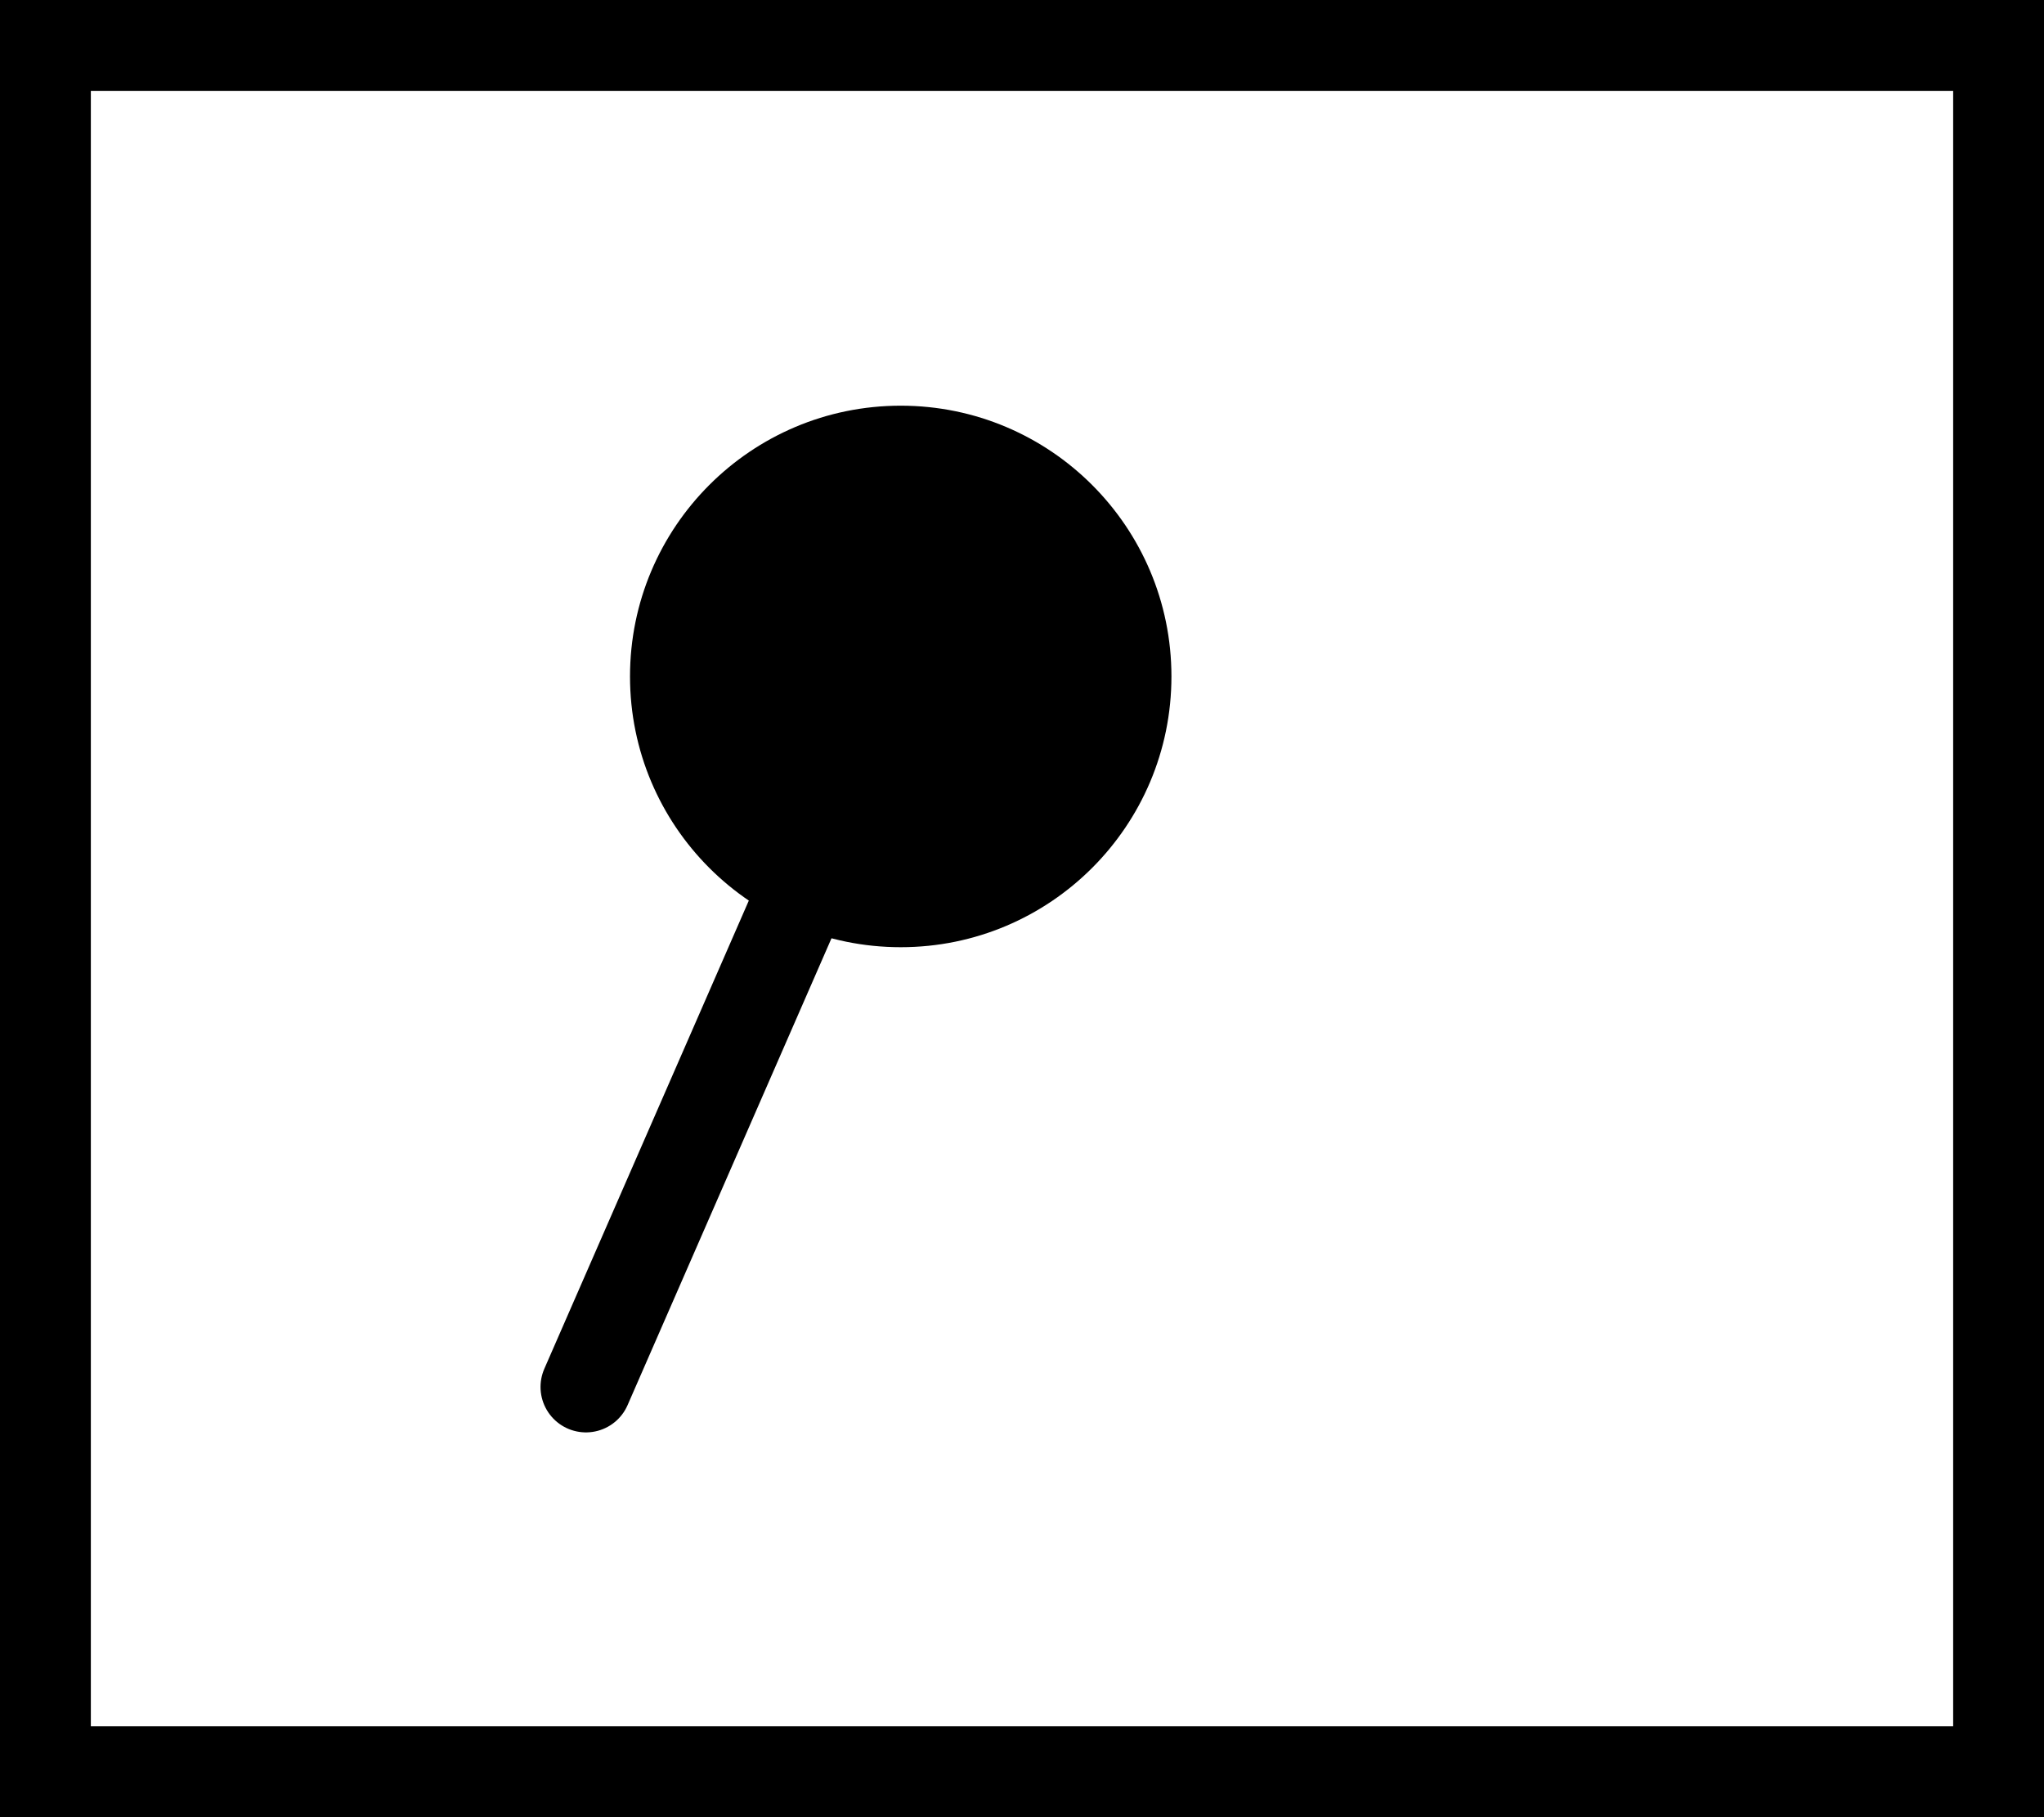
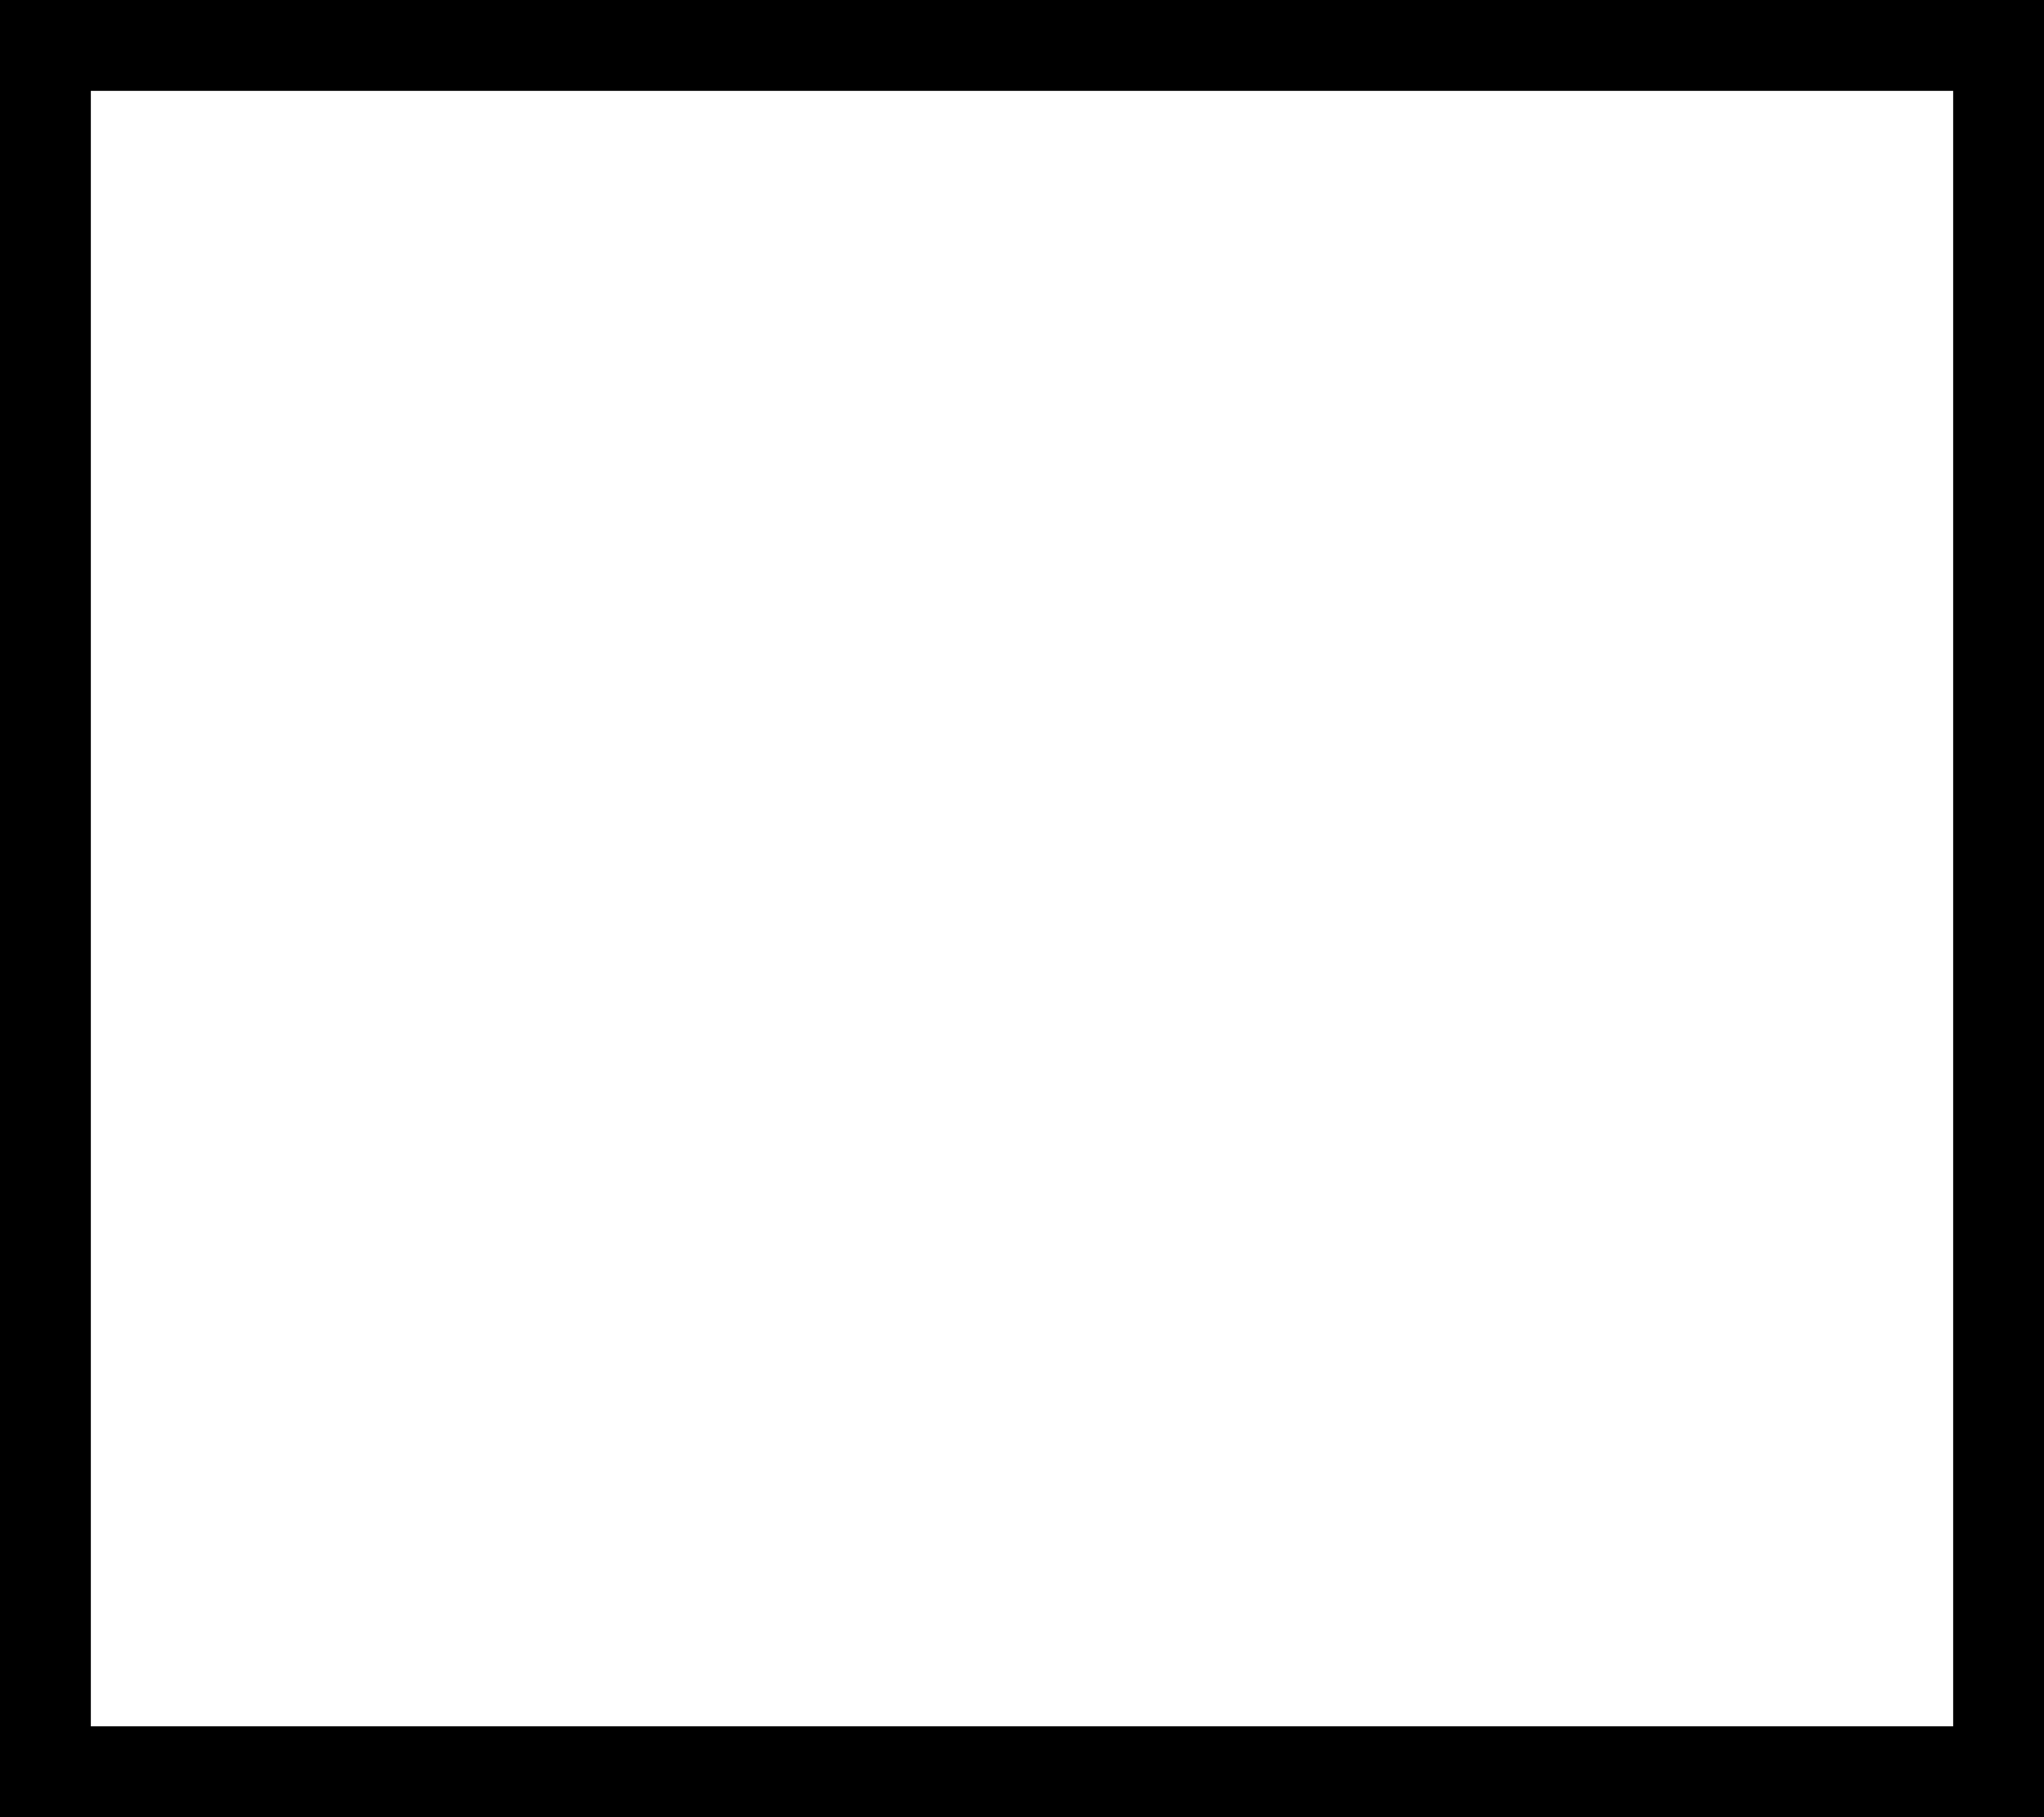
<svg xmlns="http://www.w3.org/2000/svg" id="Ebene_2" viewBox="0 0 45 40">
  <defs>
    <style>.cls-2{fill:none;}.cls-4{fill:currentColor;}.cls-2,.cls-3{stroke:currentColor;stroke-width:2px;}.cls-3{stroke-linecap:round;stroke-miterlimit:10;}</style>
  </defs>
  <g id="Ebene_1-2">
    <g id="Gruppe_1089">
      <g id="Ebene_2-2">
        <g id="Ebene_1-3">
-           <line id="Linie_3429" class="cls-3" x1="18.85" y1="16.91" x2="12.9" y2="30.53" />
-           <circle id="Ellipse_13" class="cls-4" cx="19.83" cy="14.89" r="5.96" />
-         </g>
+           </g>
      </g>
      <g id="Rechteck_963">
        <rect class="cls-2" x="1" y="1" width="43" height="38" />
      </g>
    </g>
  </g>
</svg>